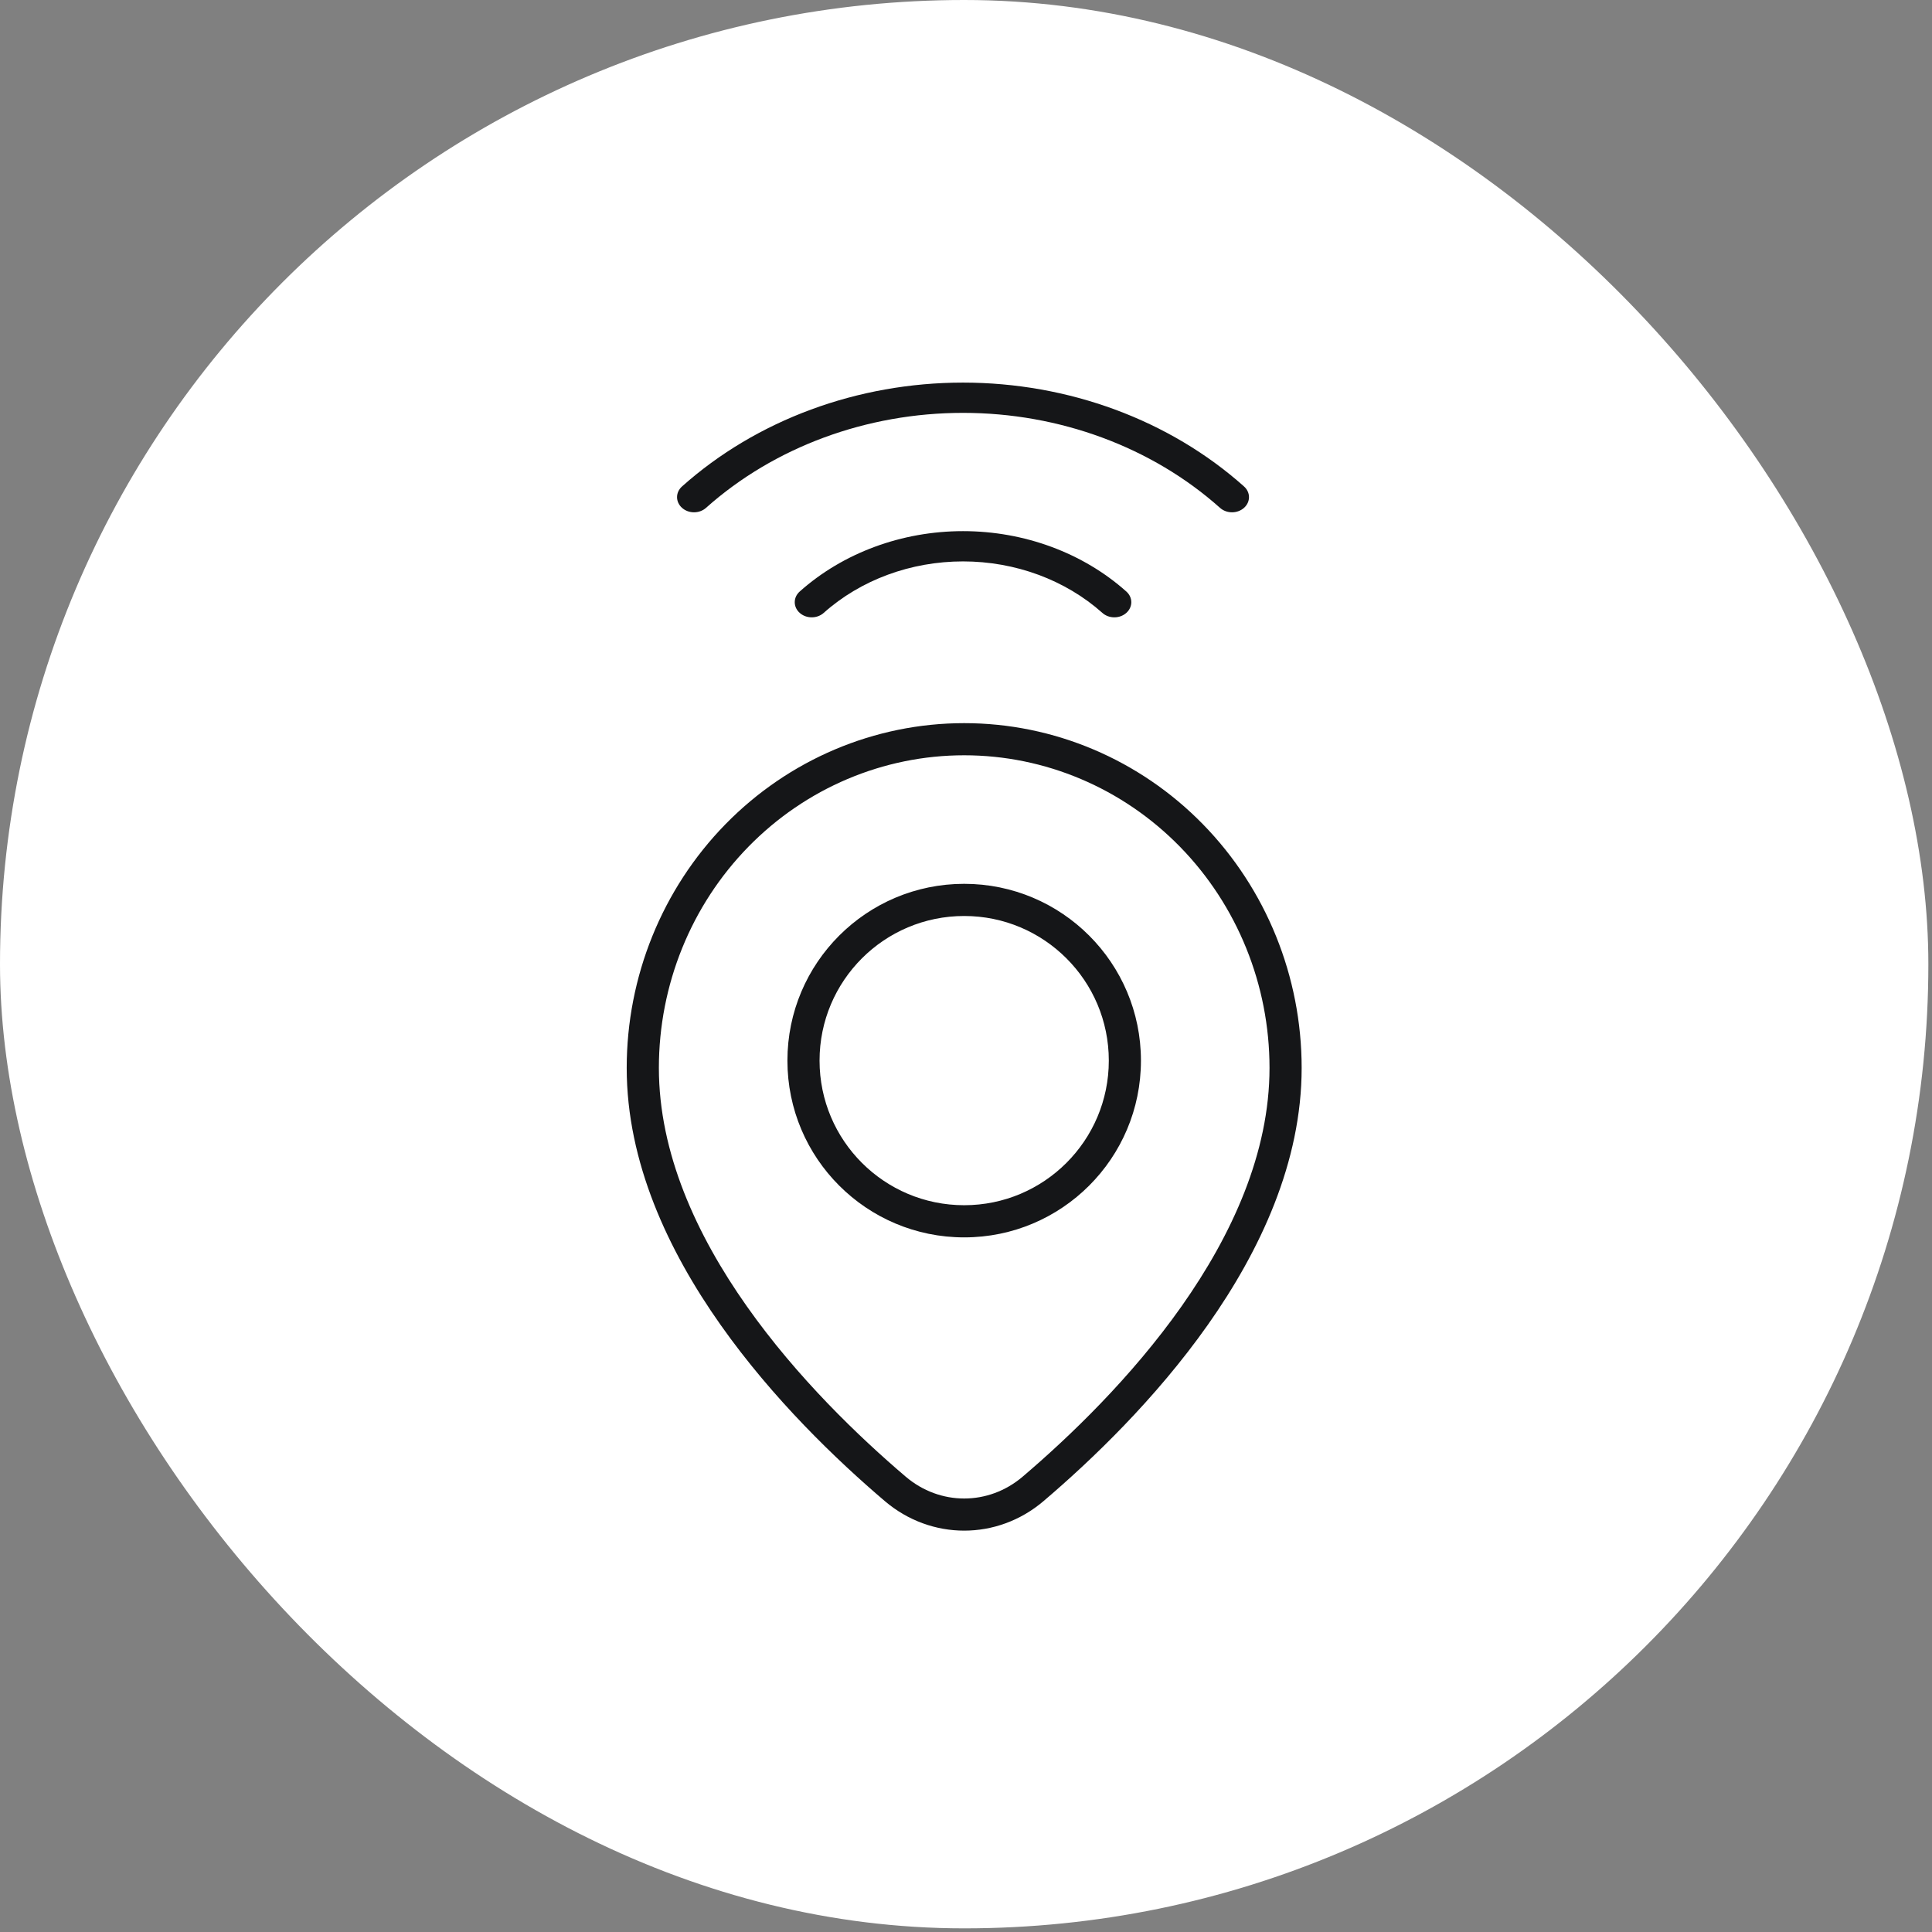
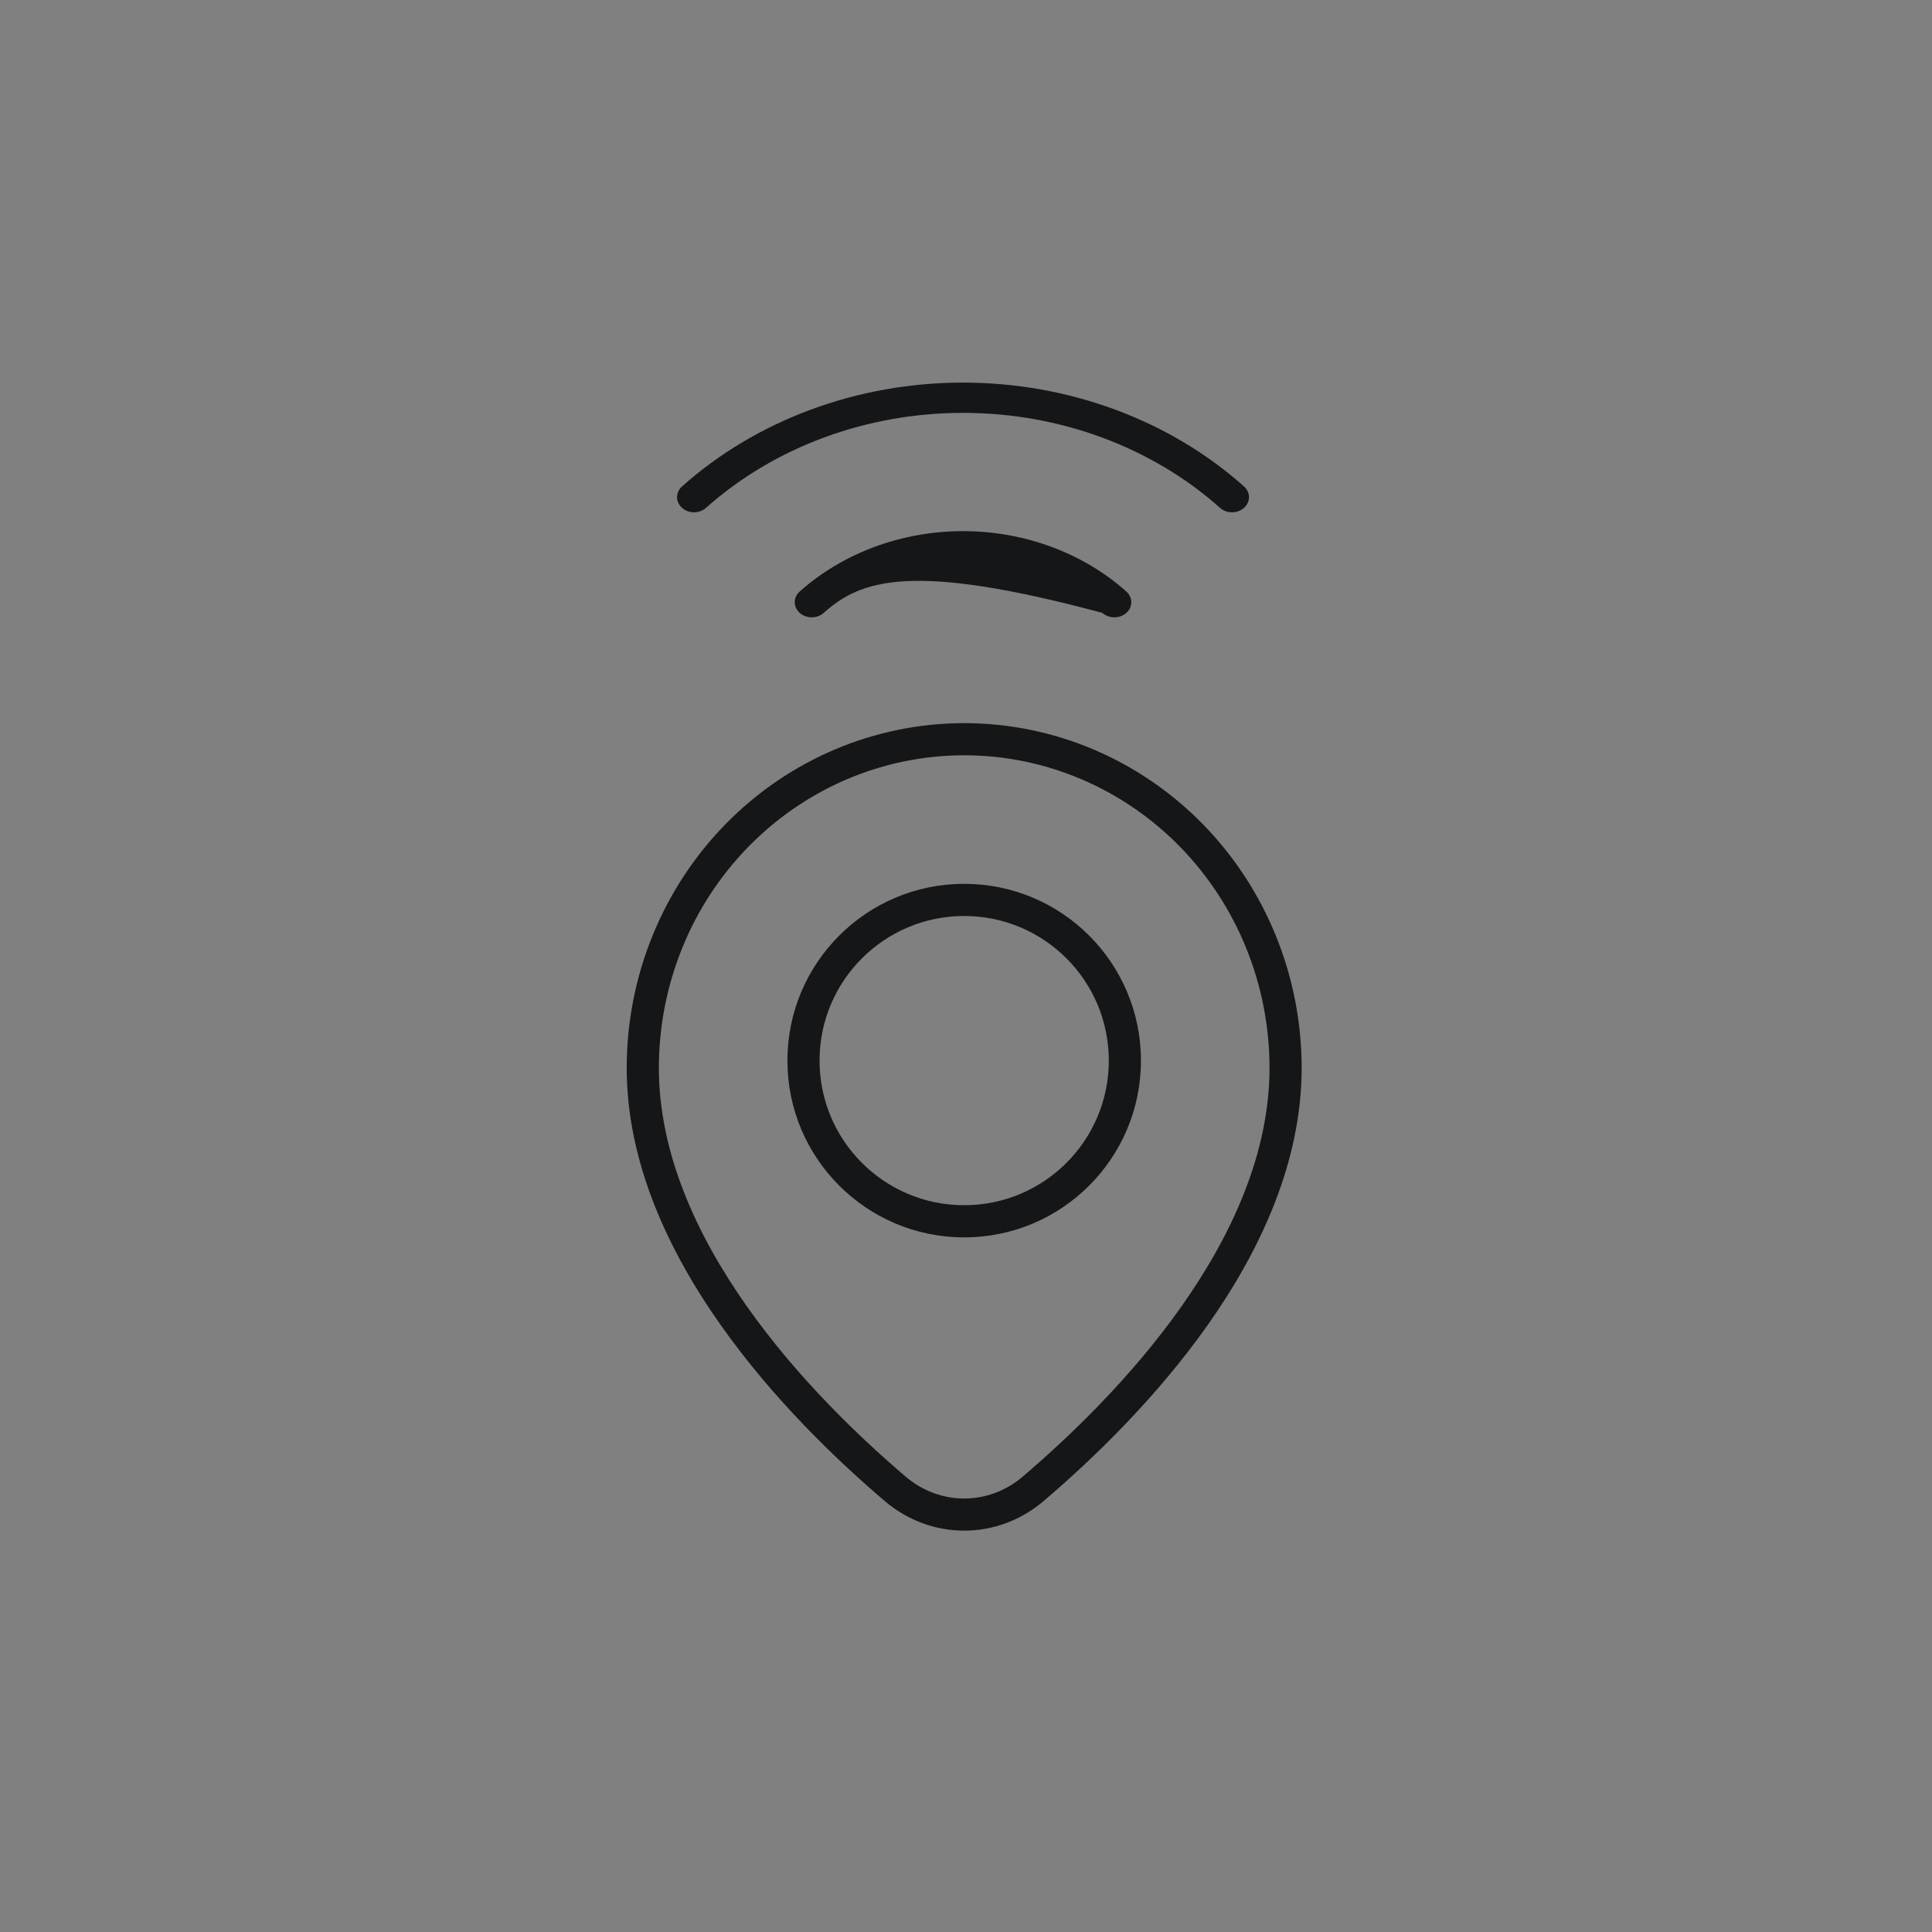
<svg xmlns="http://www.w3.org/2000/svg" width="60" height="60" viewBox="0 0 60 60" fill="none">
  <rect x="0" y="0" width="60" height="60" fill="#808080" stroke="none" />
-   <rect width="59.887" height="59.887" rx="29.944" fill="white" />
-   <path fill-rule="evenodd" clip-rule="evenodd" d="M21.181 15.107C20.975 15.291 20.975 15.588 21.181 15.772C21.387 15.956 21.72 15.956 21.926 15.772C24.043 13.883 26.914 12.822 29.907 12.822C32.901 12.822 35.772 13.883 37.889 15.772C38.095 15.956 38.428 15.956 38.634 15.772C38.84 15.588 38.84 15.291 38.634 15.107C36.32 13.042 33.181 11.882 29.907 11.882C26.634 11.882 23.495 13.042 21.181 15.107ZM24.836 19.034C24.63 18.851 24.63 18.553 24.836 18.37C26.181 17.17 28.006 16.495 29.908 16.495C31.81 16.495 33.634 17.17 34.979 18.37C35.185 18.553 35.185 18.851 34.979 19.034C34.774 19.218 34.44 19.218 34.235 19.034C33.087 18.01 31.531 17.435 29.908 17.435C28.285 17.435 26.728 18.01 25.581 19.034C25.375 19.218 25.042 19.218 24.836 19.034ZM23.243 26.296C25.022 24.476 27.433 23.456 29.944 23.456C32.455 23.456 34.865 24.476 36.645 26.296C38.424 28.116 39.426 30.586 39.426 33.165C39.426 35.804 38.26 38.347 36.697 40.565C35.136 42.779 33.21 44.624 31.761 45.858C30.698 46.764 29.19 46.764 28.126 45.858C26.677 44.624 24.751 42.779 23.191 40.565C21.627 38.347 20.462 35.804 20.462 33.165C20.462 30.586 21.463 28.116 23.243 26.296ZM29.944 22.458C27.16 22.458 24.494 23.589 22.529 25.598C20.565 27.607 19.463 30.329 19.463 33.165C19.463 36.093 20.751 38.838 22.375 41.14C24.001 43.448 25.995 45.355 27.479 46.618C28.916 47.841 30.972 47.841 32.408 46.618C33.892 45.355 35.886 43.448 37.513 41.14C39.136 38.838 40.424 36.093 40.424 33.165C40.424 30.329 39.322 27.607 37.358 25.598C35.394 23.589 32.727 22.458 29.944 22.458ZM25.452 32.938C25.452 30.457 27.463 28.447 29.944 28.447C32.424 28.447 34.435 30.457 34.435 32.938C34.435 35.419 32.424 37.429 29.944 37.429C27.463 37.429 25.452 35.419 25.452 32.938ZM29.944 27.448C26.912 27.448 24.454 29.906 24.454 32.938C24.454 35.97 26.912 38.428 29.944 38.428C32.975 38.428 35.433 35.97 35.433 32.938C35.433 29.906 32.975 27.448 29.944 27.448Z" fill="#151618" />
+   <path fill-rule="evenodd" clip-rule="evenodd" d="M21.181 15.107C20.975 15.291 20.975 15.588 21.181 15.772C21.387 15.956 21.72 15.956 21.926 15.772C24.043 13.883 26.914 12.822 29.907 12.822C32.901 12.822 35.772 13.883 37.889 15.772C38.095 15.956 38.428 15.956 38.634 15.772C38.84 15.588 38.84 15.291 38.634 15.107C36.32 13.042 33.181 11.882 29.907 11.882C26.634 11.882 23.495 13.042 21.181 15.107ZM24.836 19.034C24.63 18.851 24.63 18.553 24.836 18.37C26.181 17.17 28.006 16.495 29.908 16.495C31.81 16.495 33.634 17.17 34.979 18.37C35.185 18.553 35.185 18.851 34.979 19.034C34.774 19.218 34.44 19.218 34.235 19.034C28.285 17.435 26.728 18.01 25.581 19.034C25.375 19.218 25.042 19.218 24.836 19.034ZM23.243 26.296C25.022 24.476 27.433 23.456 29.944 23.456C32.455 23.456 34.865 24.476 36.645 26.296C38.424 28.116 39.426 30.586 39.426 33.165C39.426 35.804 38.26 38.347 36.697 40.565C35.136 42.779 33.21 44.624 31.761 45.858C30.698 46.764 29.19 46.764 28.126 45.858C26.677 44.624 24.751 42.779 23.191 40.565C21.627 38.347 20.462 35.804 20.462 33.165C20.462 30.586 21.463 28.116 23.243 26.296ZM29.944 22.458C27.16 22.458 24.494 23.589 22.529 25.598C20.565 27.607 19.463 30.329 19.463 33.165C19.463 36.093 20.751 38.838 22.375 41.14C24.001 43.448 25.995 45.355 27.479 46.618C28.916 47.841 30.972 47.841 32.408 46.618C33.892 45.355 35.886 43.448 37.513 41.14C39.136 38.838 40.424 36.093 40.424 33.165C40.424 30.329 39.322 27.607 37.358 25.598C35.394 23.589 32.727 22.458 29.944 22.458ZM25.452 32.938C25.452 30.457 27.463 28.447 29.944 28.447C32.424 28.447 34.435 30.457 34.435 32.938C34.435 35.419 32.424 37.429 29.944 37.429C27.463 37.429 25.452 35.419 25.452 32.938ZM29.944 27.448C26.912 27.448 24.454 29.906 24.454 32.938C24.454 35.97 26.912 38.428 29.944 38.428C32.975 38.428 35.433 35.97 35.433 32.938C35.433 29.906 32.975 27.448 29.944 27.448Z" fill="#151618" />
</svg>